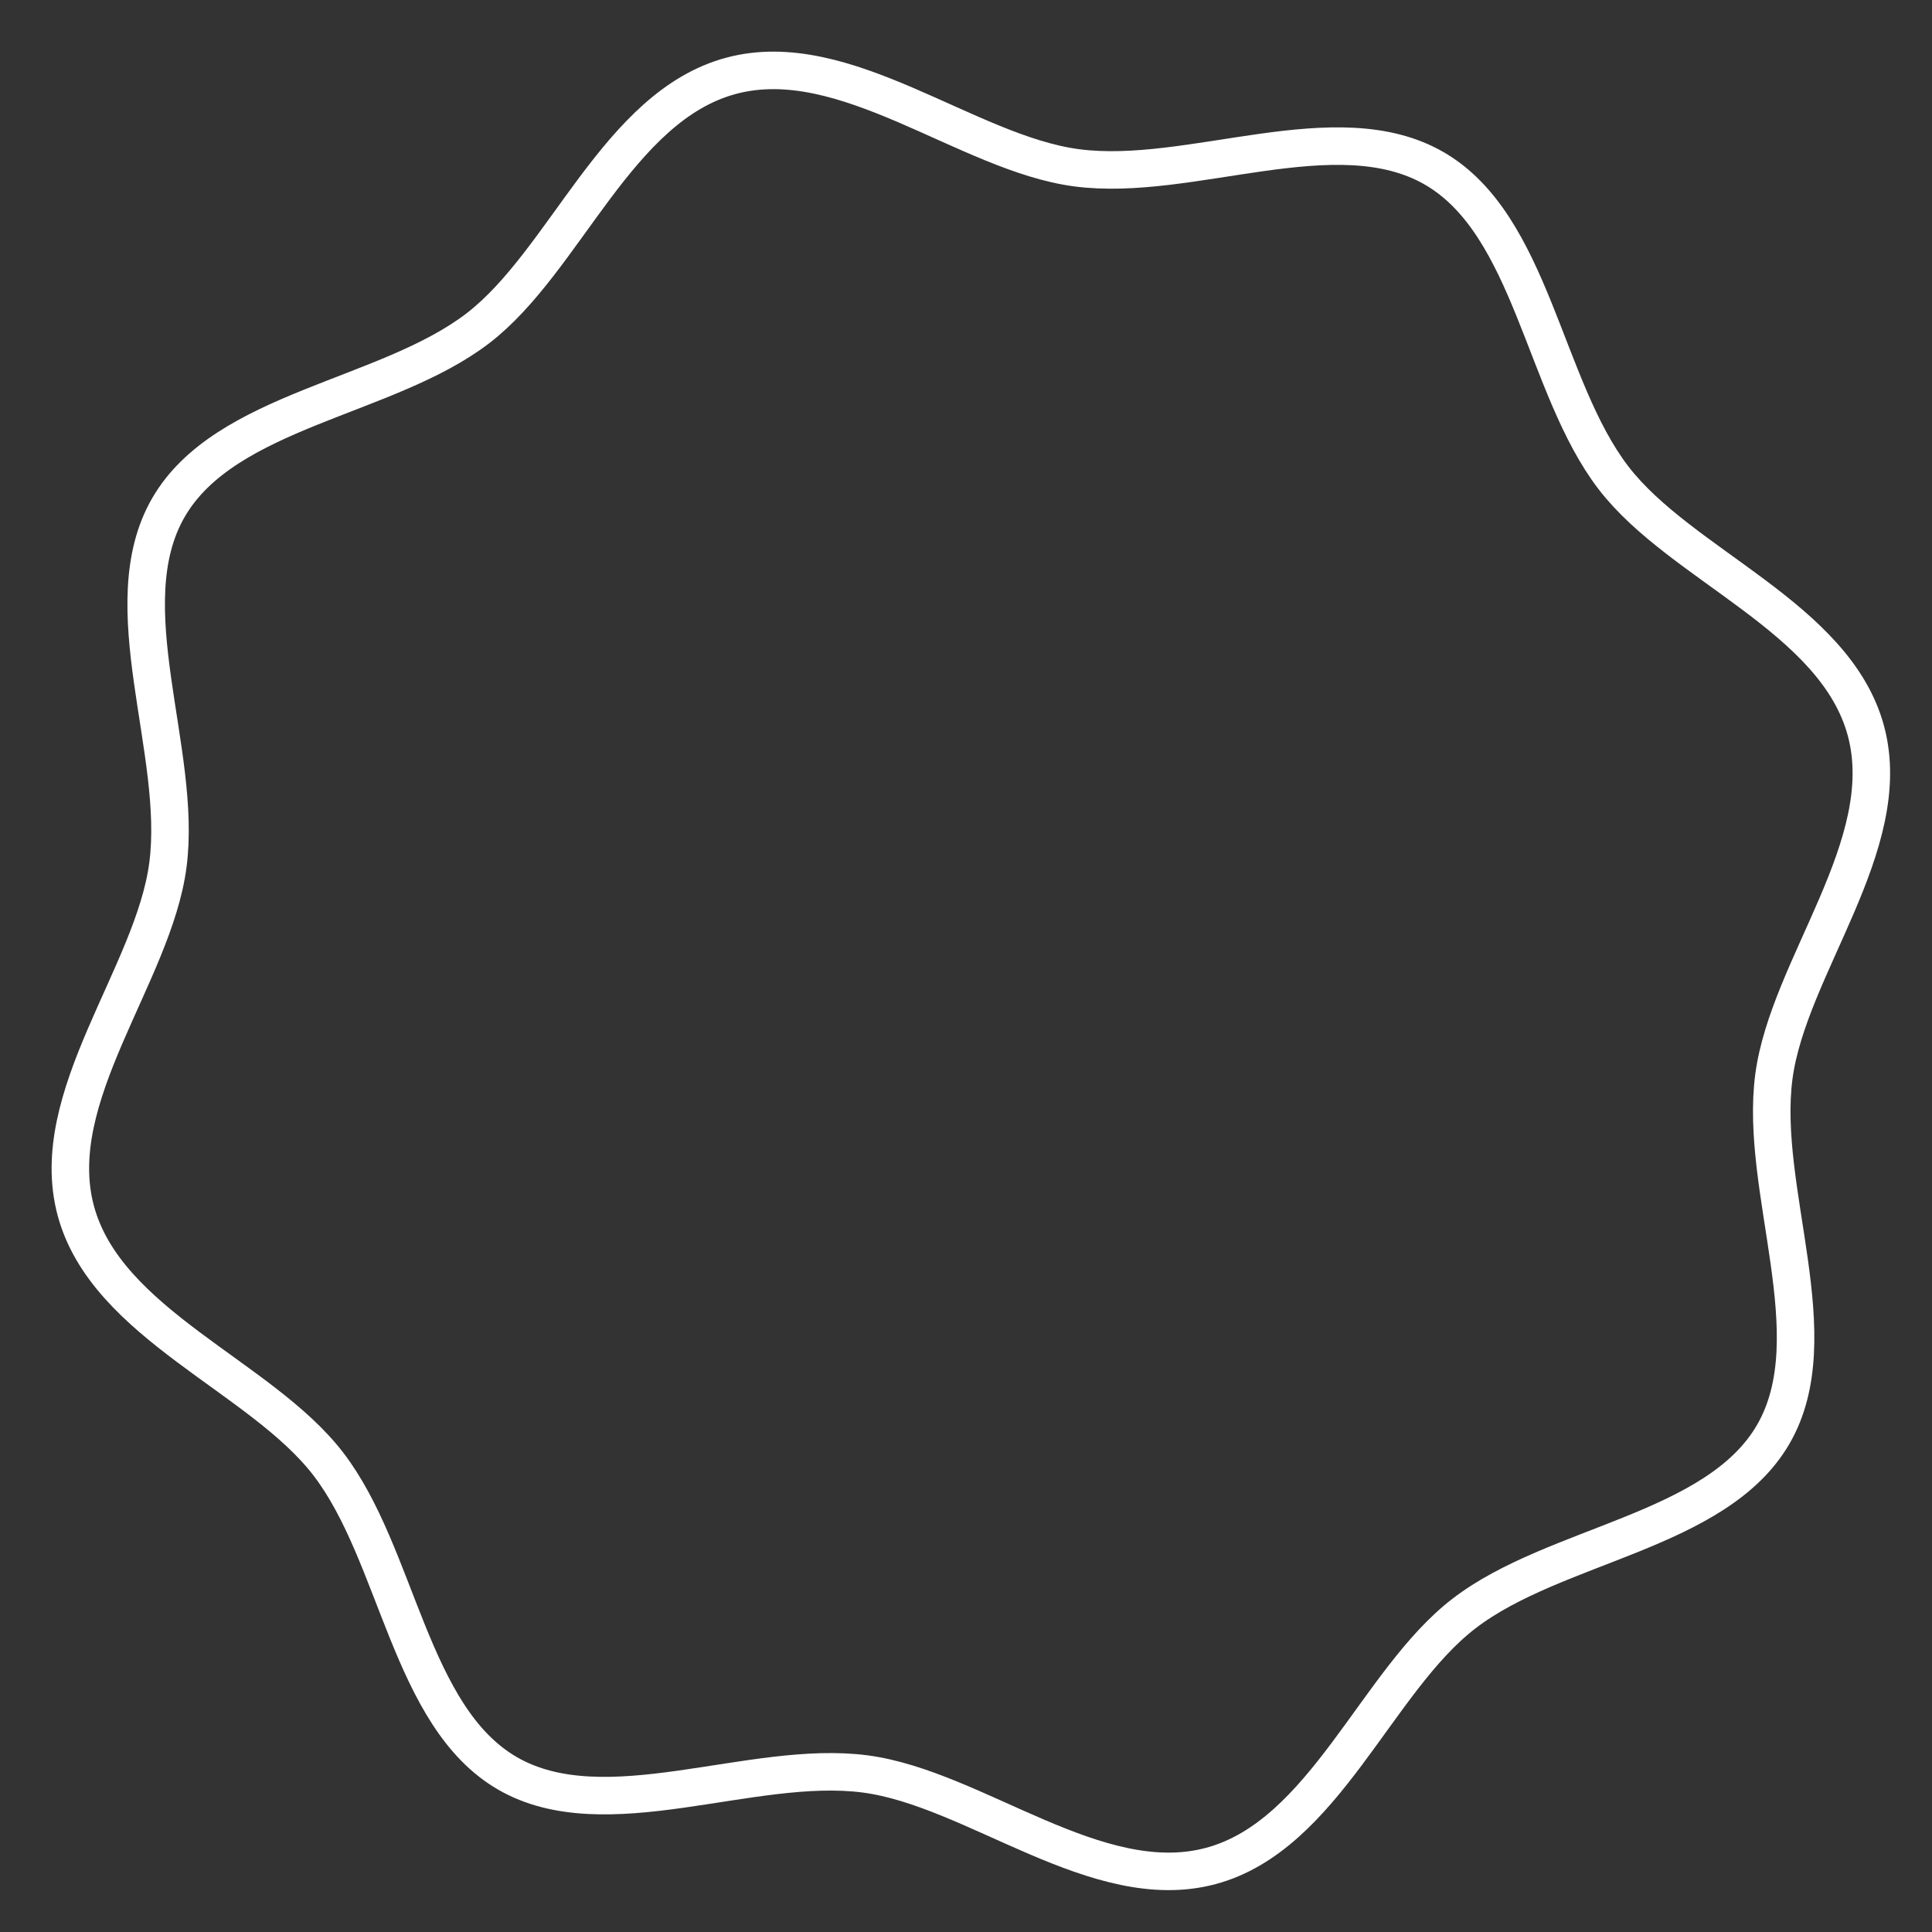
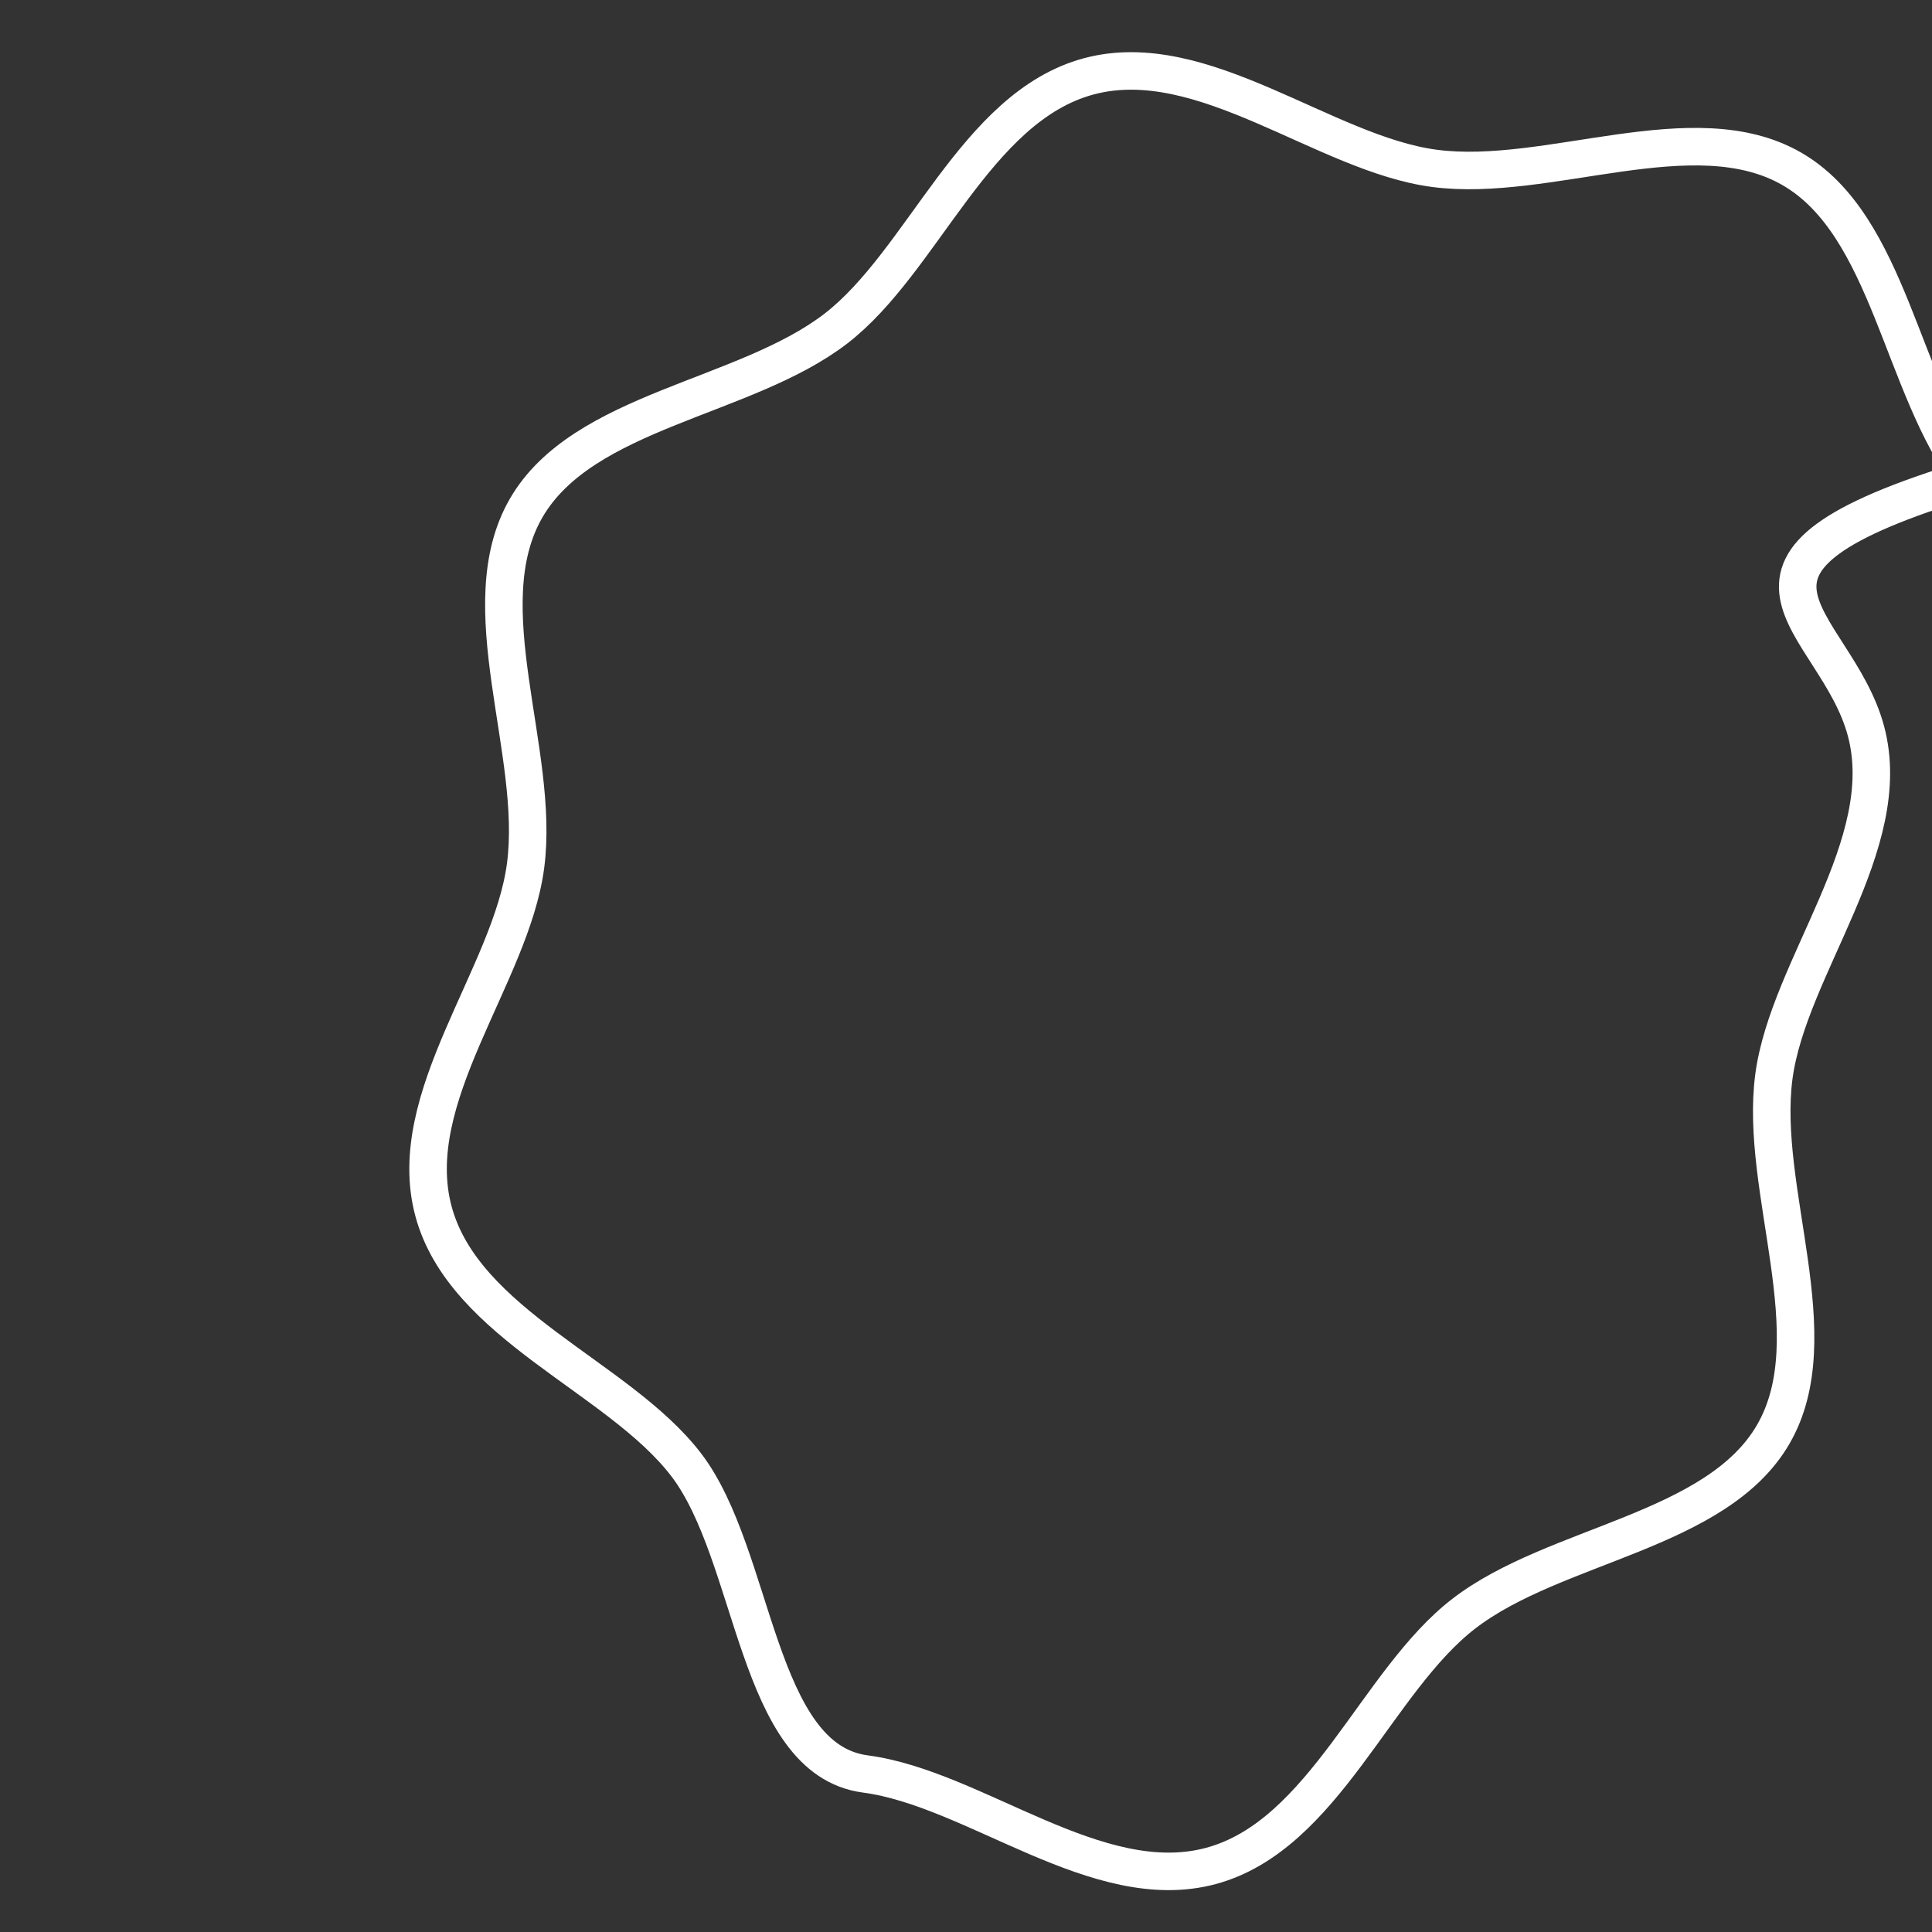
<svg xmlns="http://www.w3.org/2000/svg" width="103" height="103" viewBox="0 0 103 103">
  <rect x="0" y="0" width="103" height="103" fill="#333333" stroke="none" />
  <defs>
    <style>
      .cls-1 {
        fill: #fff;
        fill-opacity: 0;
        stroke: #fff;
        stroke-linejoin: round;
        stroke-width: 2px;
        fill-rule: evenodd;
      }
    </style>
  </defs>
-   <path id="shape_stroke_white" class="cls-1" d="M1378.48,728.975c1.62,6.062-4.13,12.564-4.91,18.421-0.8,6.071,2.99,13.845-.03,19.066s-11.64,5.829-16.49,9.559c-4.69,3.6-7.44,11.834-13.5,13.459s-12.57-4.133-18.42-4.906c-6.08-.8-13.85,2.985-19.07-0.029s-5.83-11.64-9.56-16.5c-3.6-4.685-11.83-7.438-13.46-13.5s4.14-12.564,4.91-18.422c0.8-6.071-2.99-13.844.03-19.066s11.64-5.828,16.5-9.558c4.68-3.6,7.43-11.835,13.5-13.459s12.56,4.133,18.42,4.906c6.07,0.8,13.84-2.986,19.06.029s5.83,11.64,9.56,16.5C1368.62,720.161,1376.86,722.913,1378.48,728.975Z" transform="translate(-1279 -690)" />
+   <path id="shape_stroke_white" class="cls-1" d="M1378.48,728.975c1.62,6.062-4.13,12.564-4.91,18.421-0.8,6.071,2.99,13.845-.03,19.066s-11.64,5.829-16.49,9.559c-4.69,3.6-7.44,11.834-13.5,13.459s-12.57-4.133-18.42-4.906s-5.83-11.64-9.56-16.5c-3.6-4.685-11.83-7.438-13.46-13.5s4.14-12.564,4.91-18.422c0.8-6.071-2.99-13.844.03-19.066s11.64-5.828,16.5-9.558c4.68-3.6,7.43-11.835,13.5-13.459s12.56,4.133,18.42,4.906c6.07,0.8,13.84-2.986,19.06.029s5.83,11.64,9.56,16.5C1368.62,720.161,1376.86,722.913,1378.48,728.975Z" transform="translate(-1279 -690)" />
</svg>